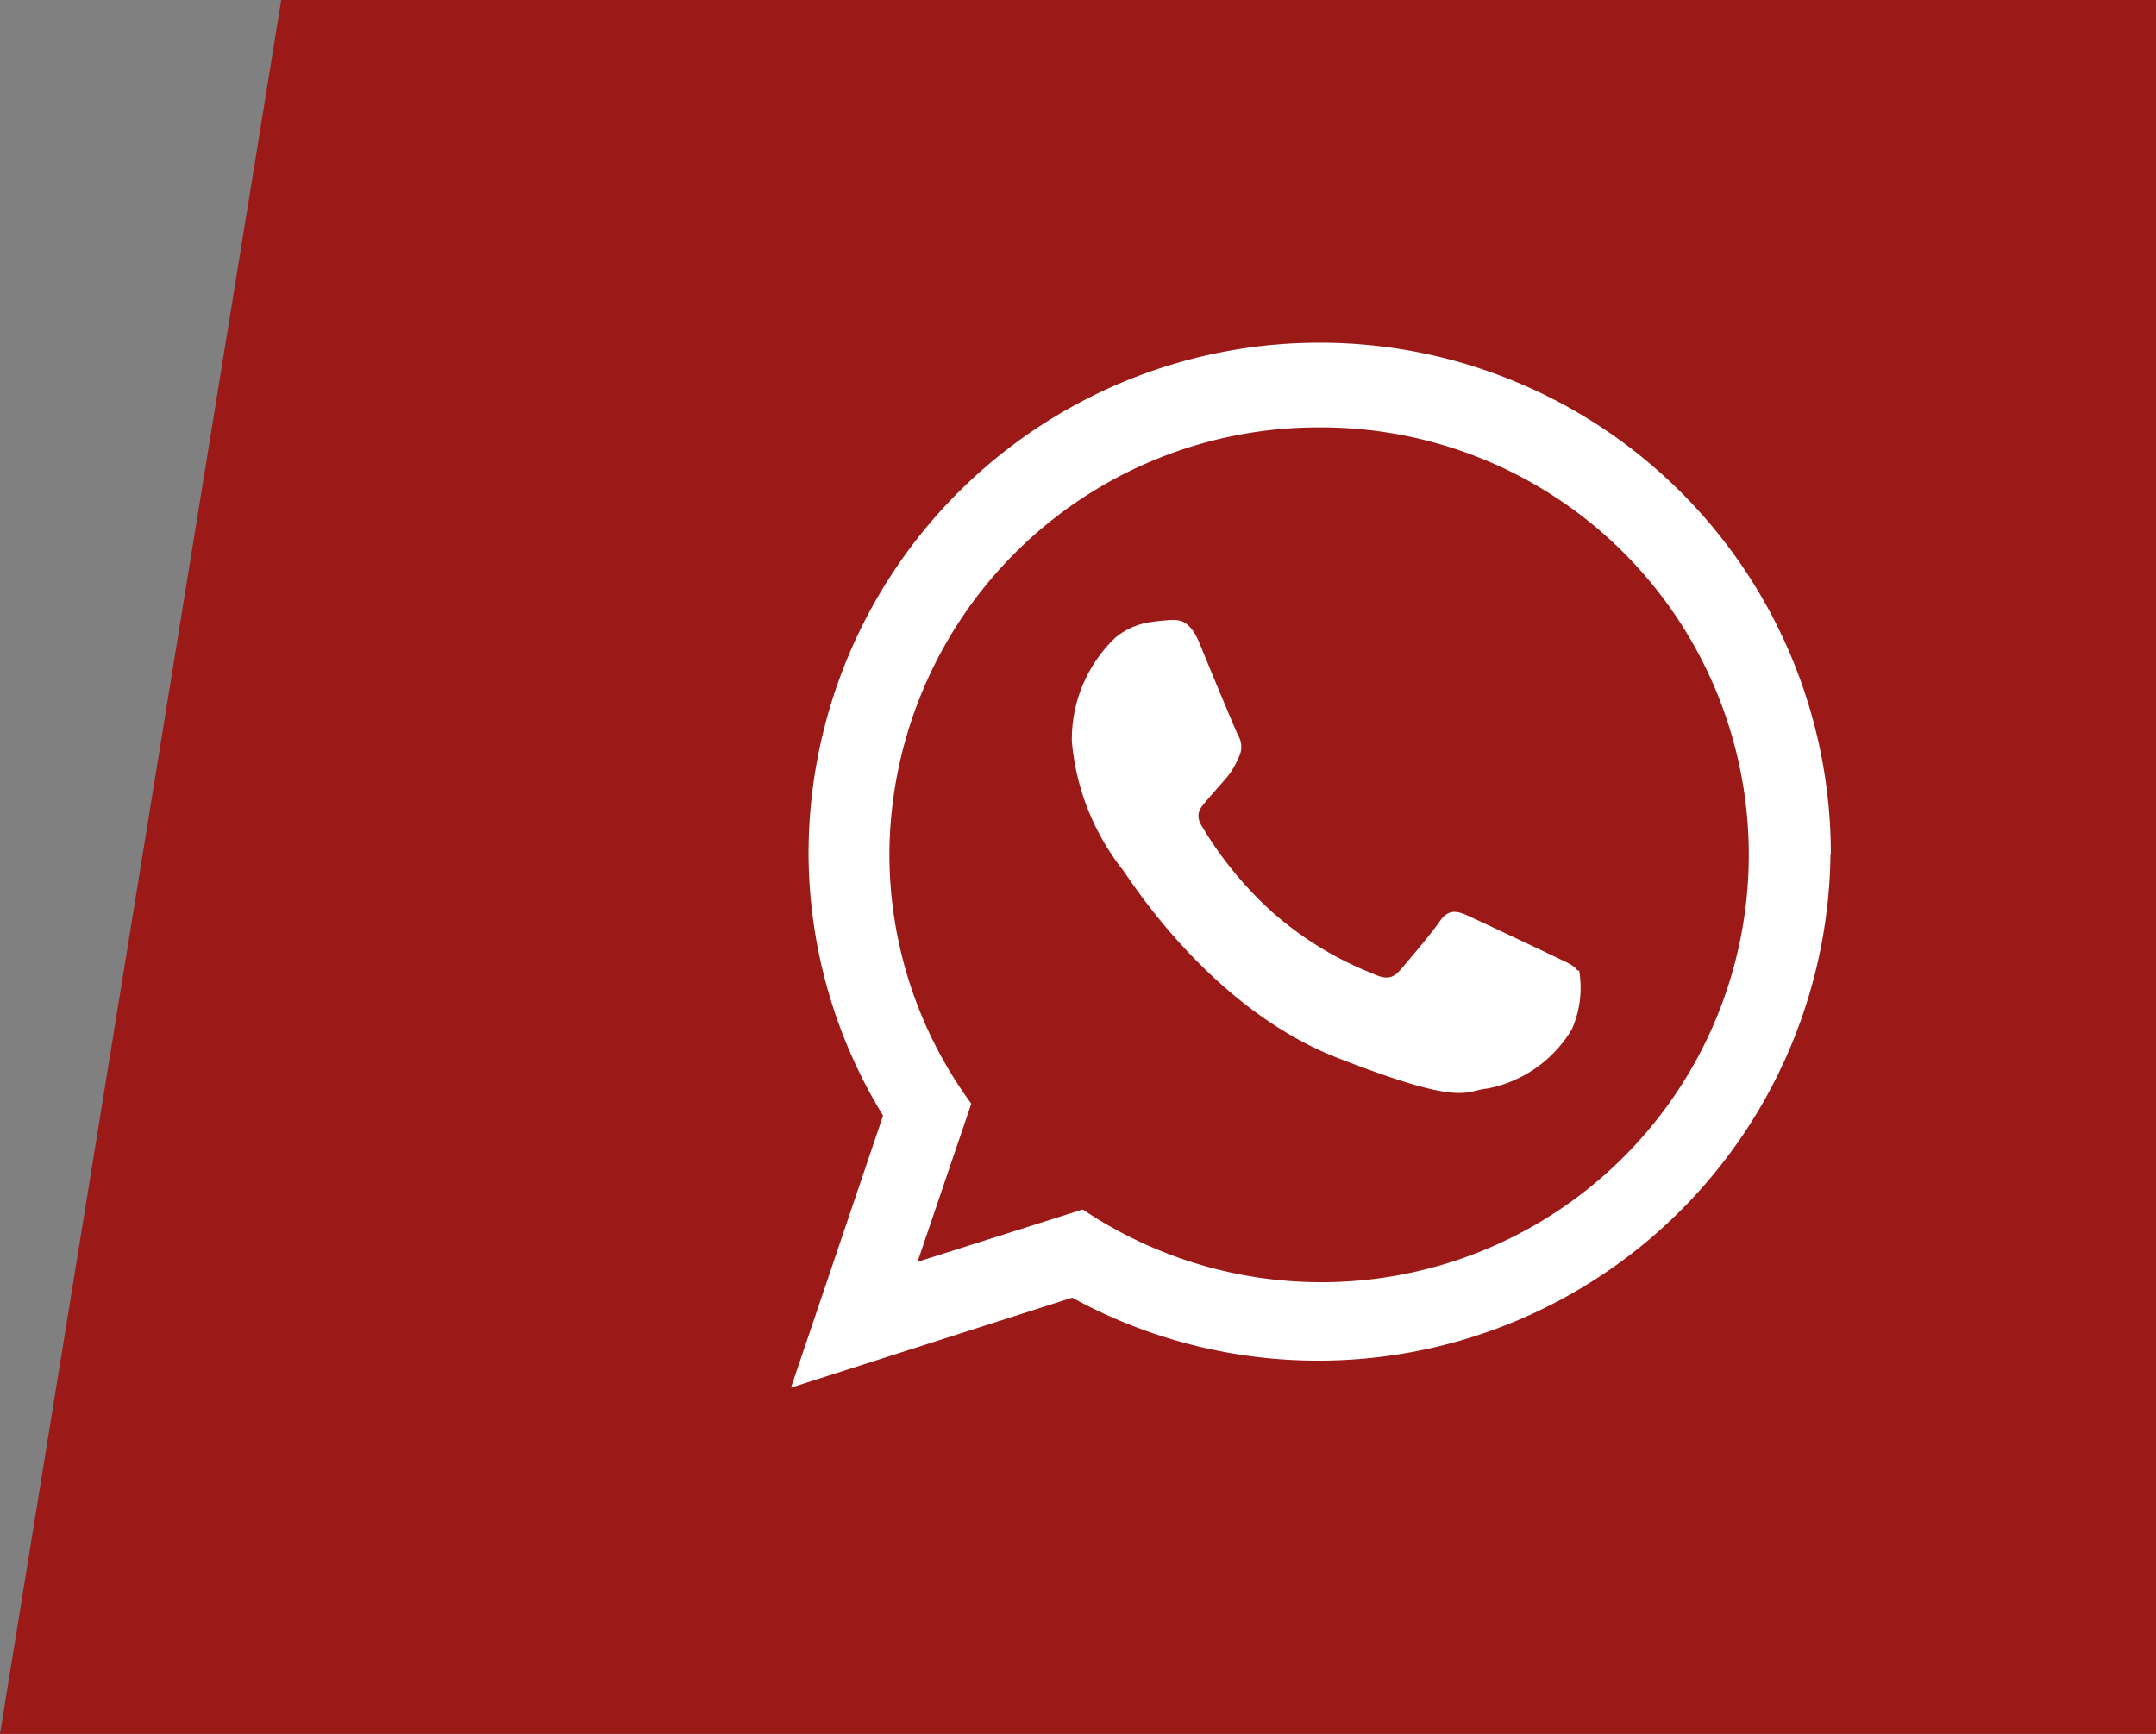
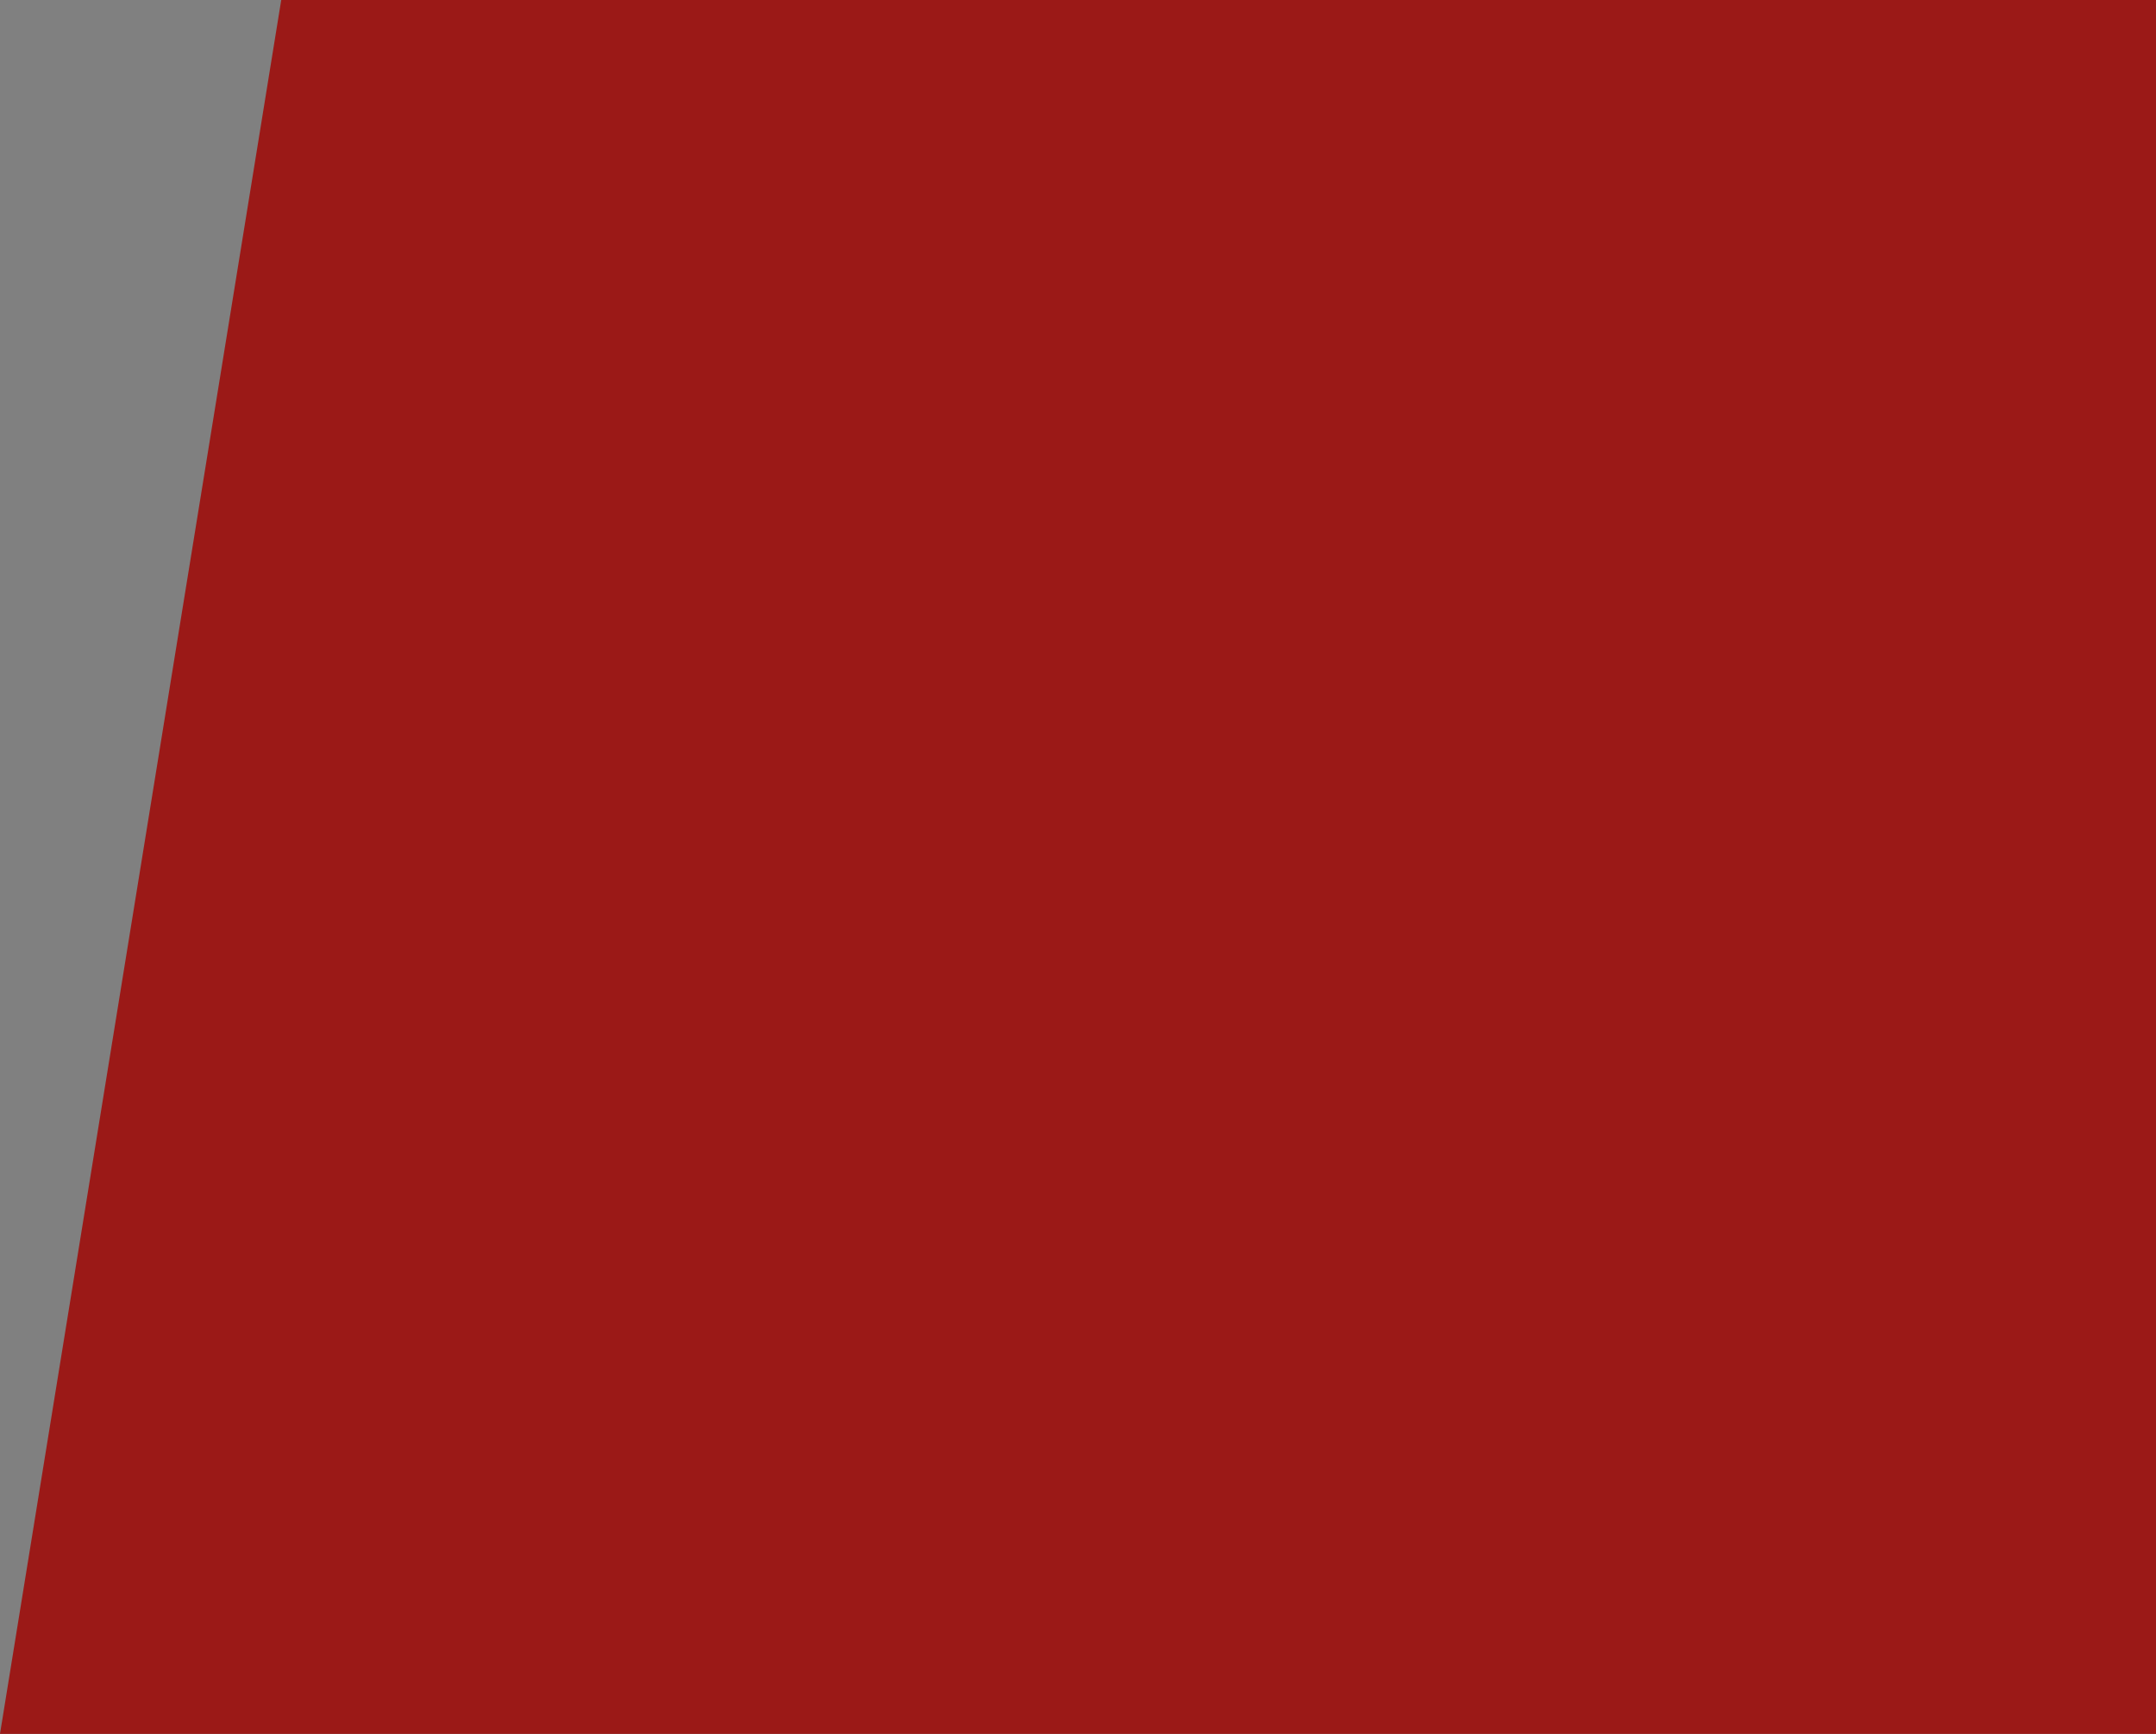
<svg xmlns="http://www.w3.org/2000/svg" viewBox="0 0 61.33 49.33">
  <rect x="0" y="0" width="61.33" height="49.33" fill="#808080" stroke="none" />
  <defs>
    <style>.cls-1{fill:#9b1917;}.cls-2{fill:#fff;fill-rule:evenodd;}</style>
  </defs>
  <title>btn-flotante-whatsapp</title>
  <g id="Capa_2" data-name="Capa 2">
    <g id="Capa_5" data-name="Capa 5">
      <polygon class="cls-1" points="61.33 49.33 0 49.33 8 0 61.33 0 61.33 49.33" />
      <g id="whatsapp">
-         <path class="cls-2" d="M52.07,24.29A14.57,14.57,0,0,1,30.5,36.92l-8,2.56,2.62-7.74A14.34,14.34,0,0,1,23,24.29a14.54,14.54,0,0,1,29.08,0ZM37.53,12.16A12.2,12.2,0,0,0,25.3,24.29a12,12,0,0,0,2.33,7.11L26.1,35.9l4.7-1.49a12.16,12.16,0,1,0,6.73-22.25Zm7.34,15.45c-.09-.15-.33-.24-.68-.41s-2.11-1-2.44-1.15-.56-.18-.8.17-.92,1.15-1.13,1.39-.41.26-.77.09a9.69,9.69,0,0,1-2.87-1.76,10.6,10.6,0,0,1-2-2.45c-.21-.35,0-.54.15-.72s.36-.41.54-.62a2.22,2.22,0,0,0,.36-.59.64.64,0,0,0,0-.62c-.09-.17-.81-1.91-1.1-2.62s-.6-.68-.8-.68a5.41,5.41,0,0,0-.6.06,2,2,0,0,0-1,.44,4,4,0,0,0-1.24,2.95,6.87,6.87,0,0,0,1.45,3.66c.18.23,2.46,3.92,6.09,5.34s3.62.94,4.28.88a3.59,3.59,0,0,0,2.4-1.68,2.9,2.9,0,0,0,.21-1.68Z" />
-       </g>
+         </g>
    </g>
  </g>
</svg>